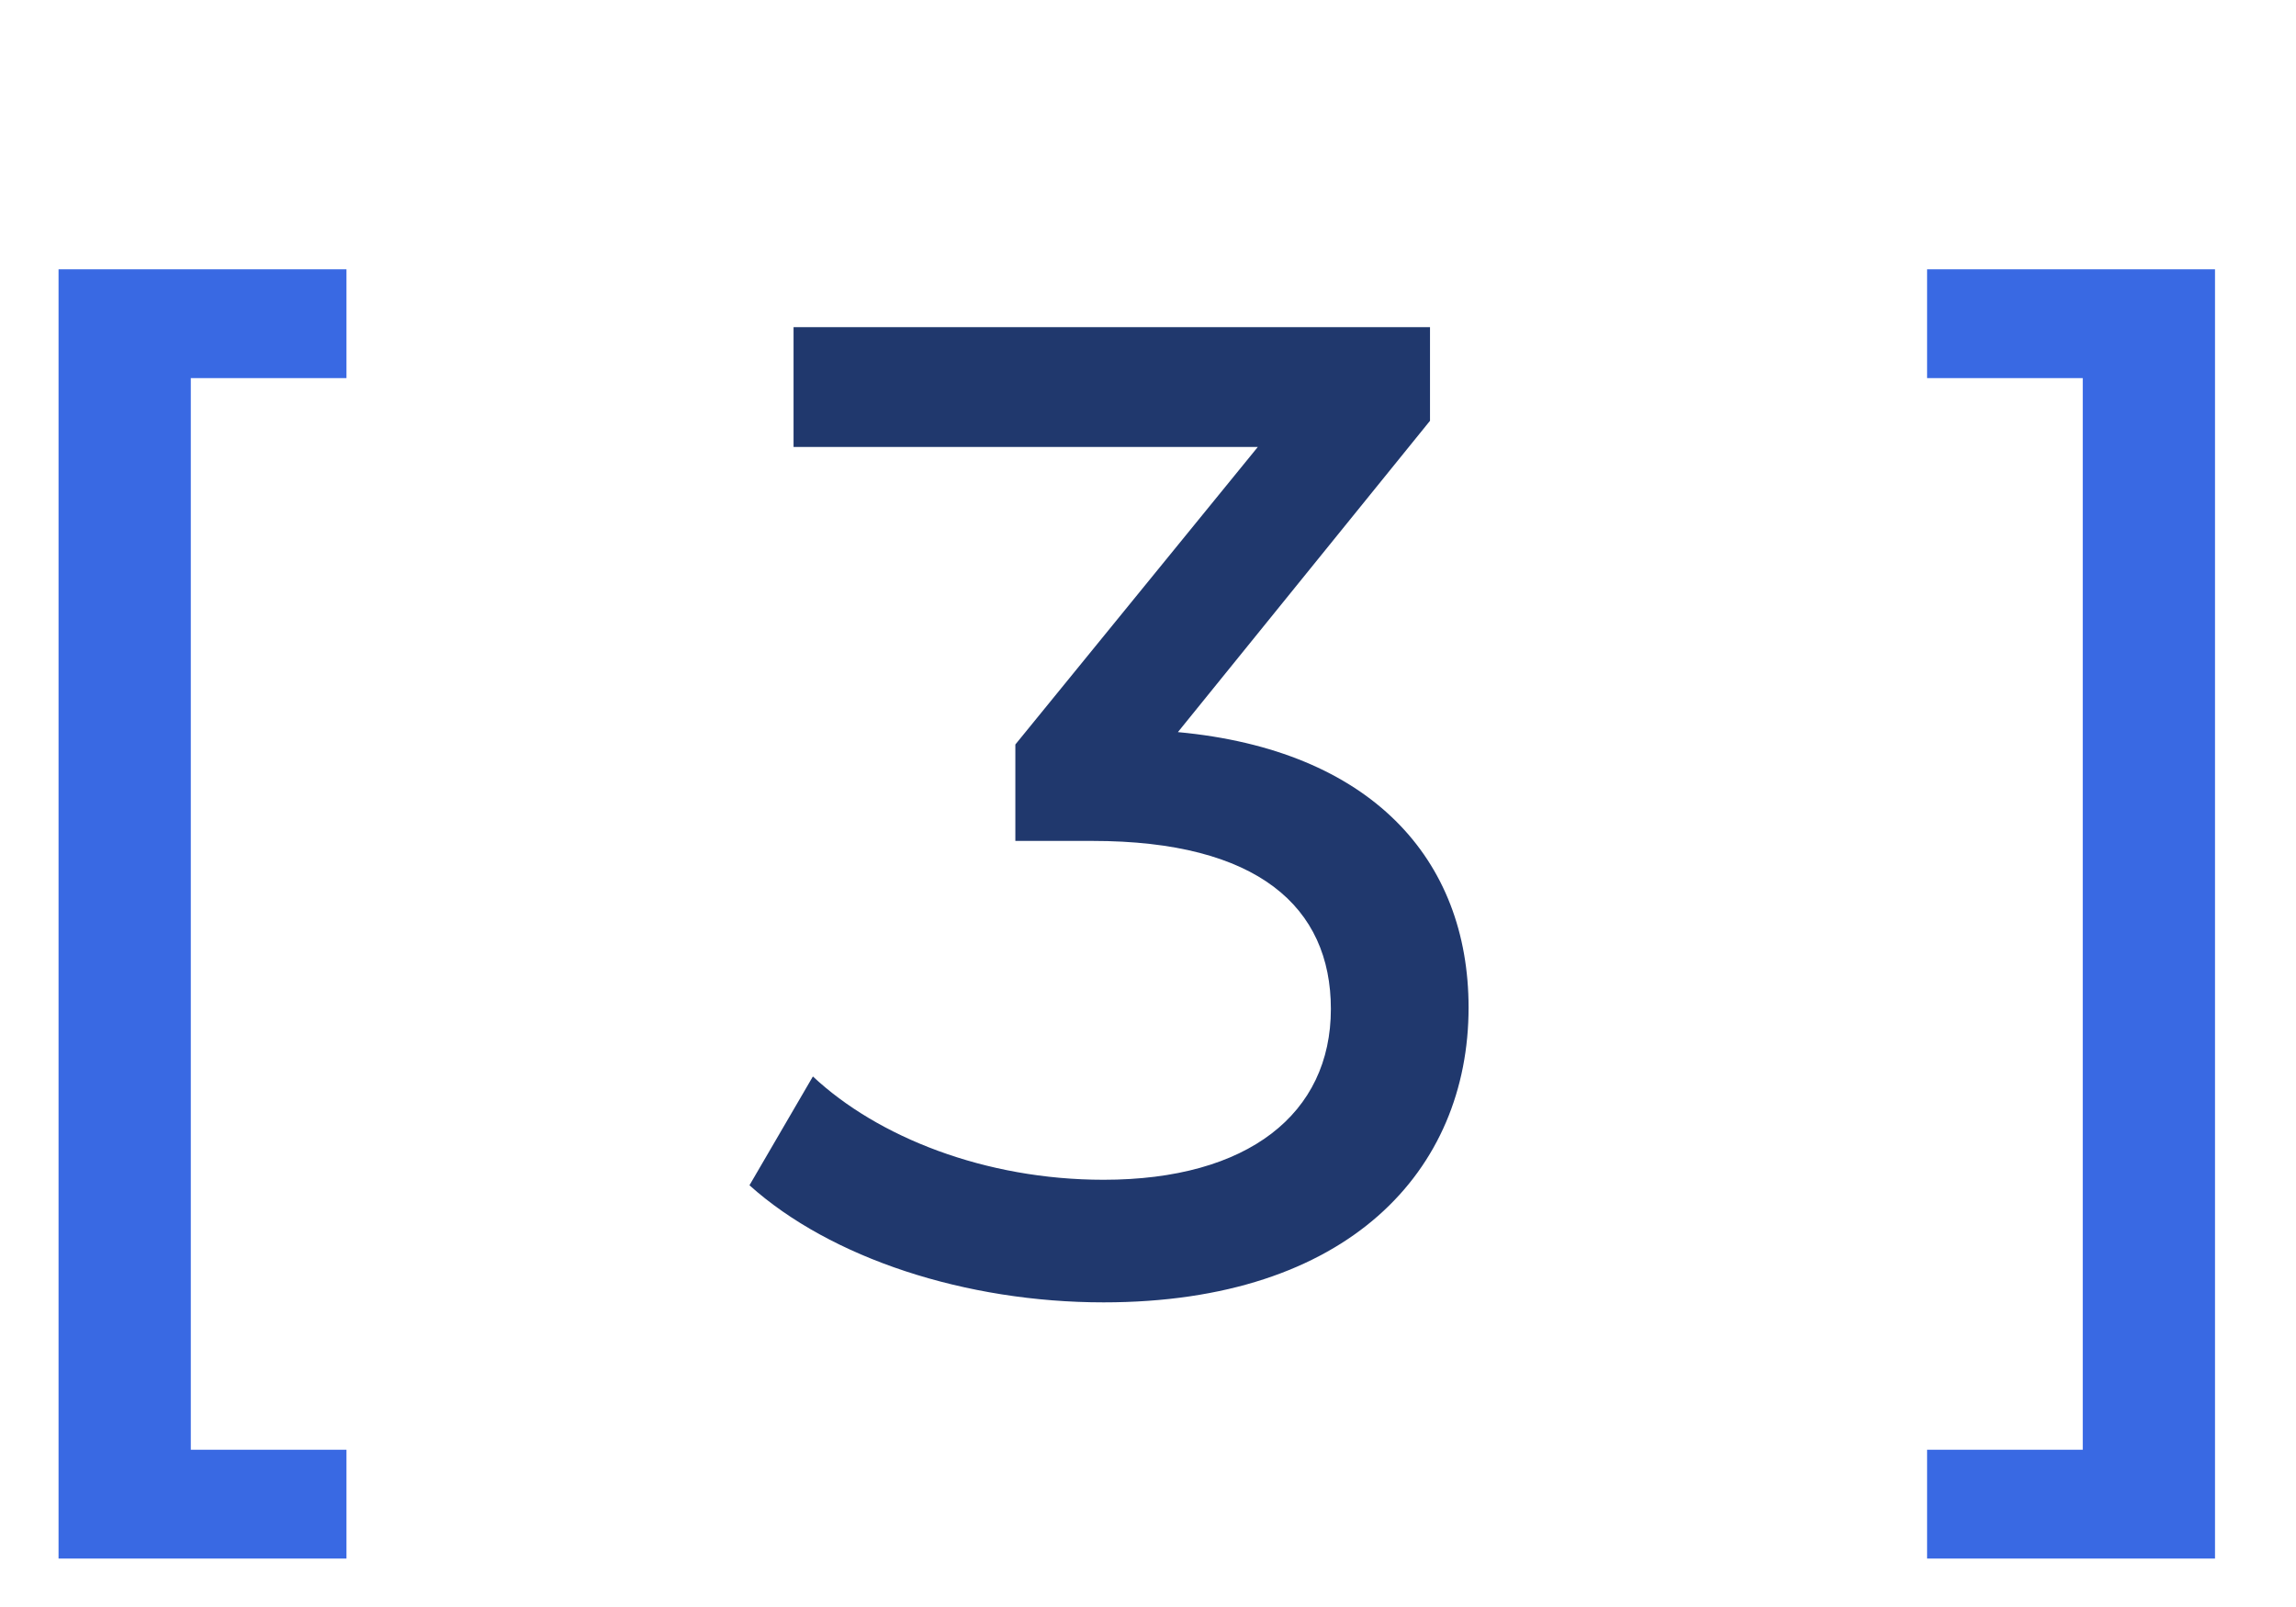
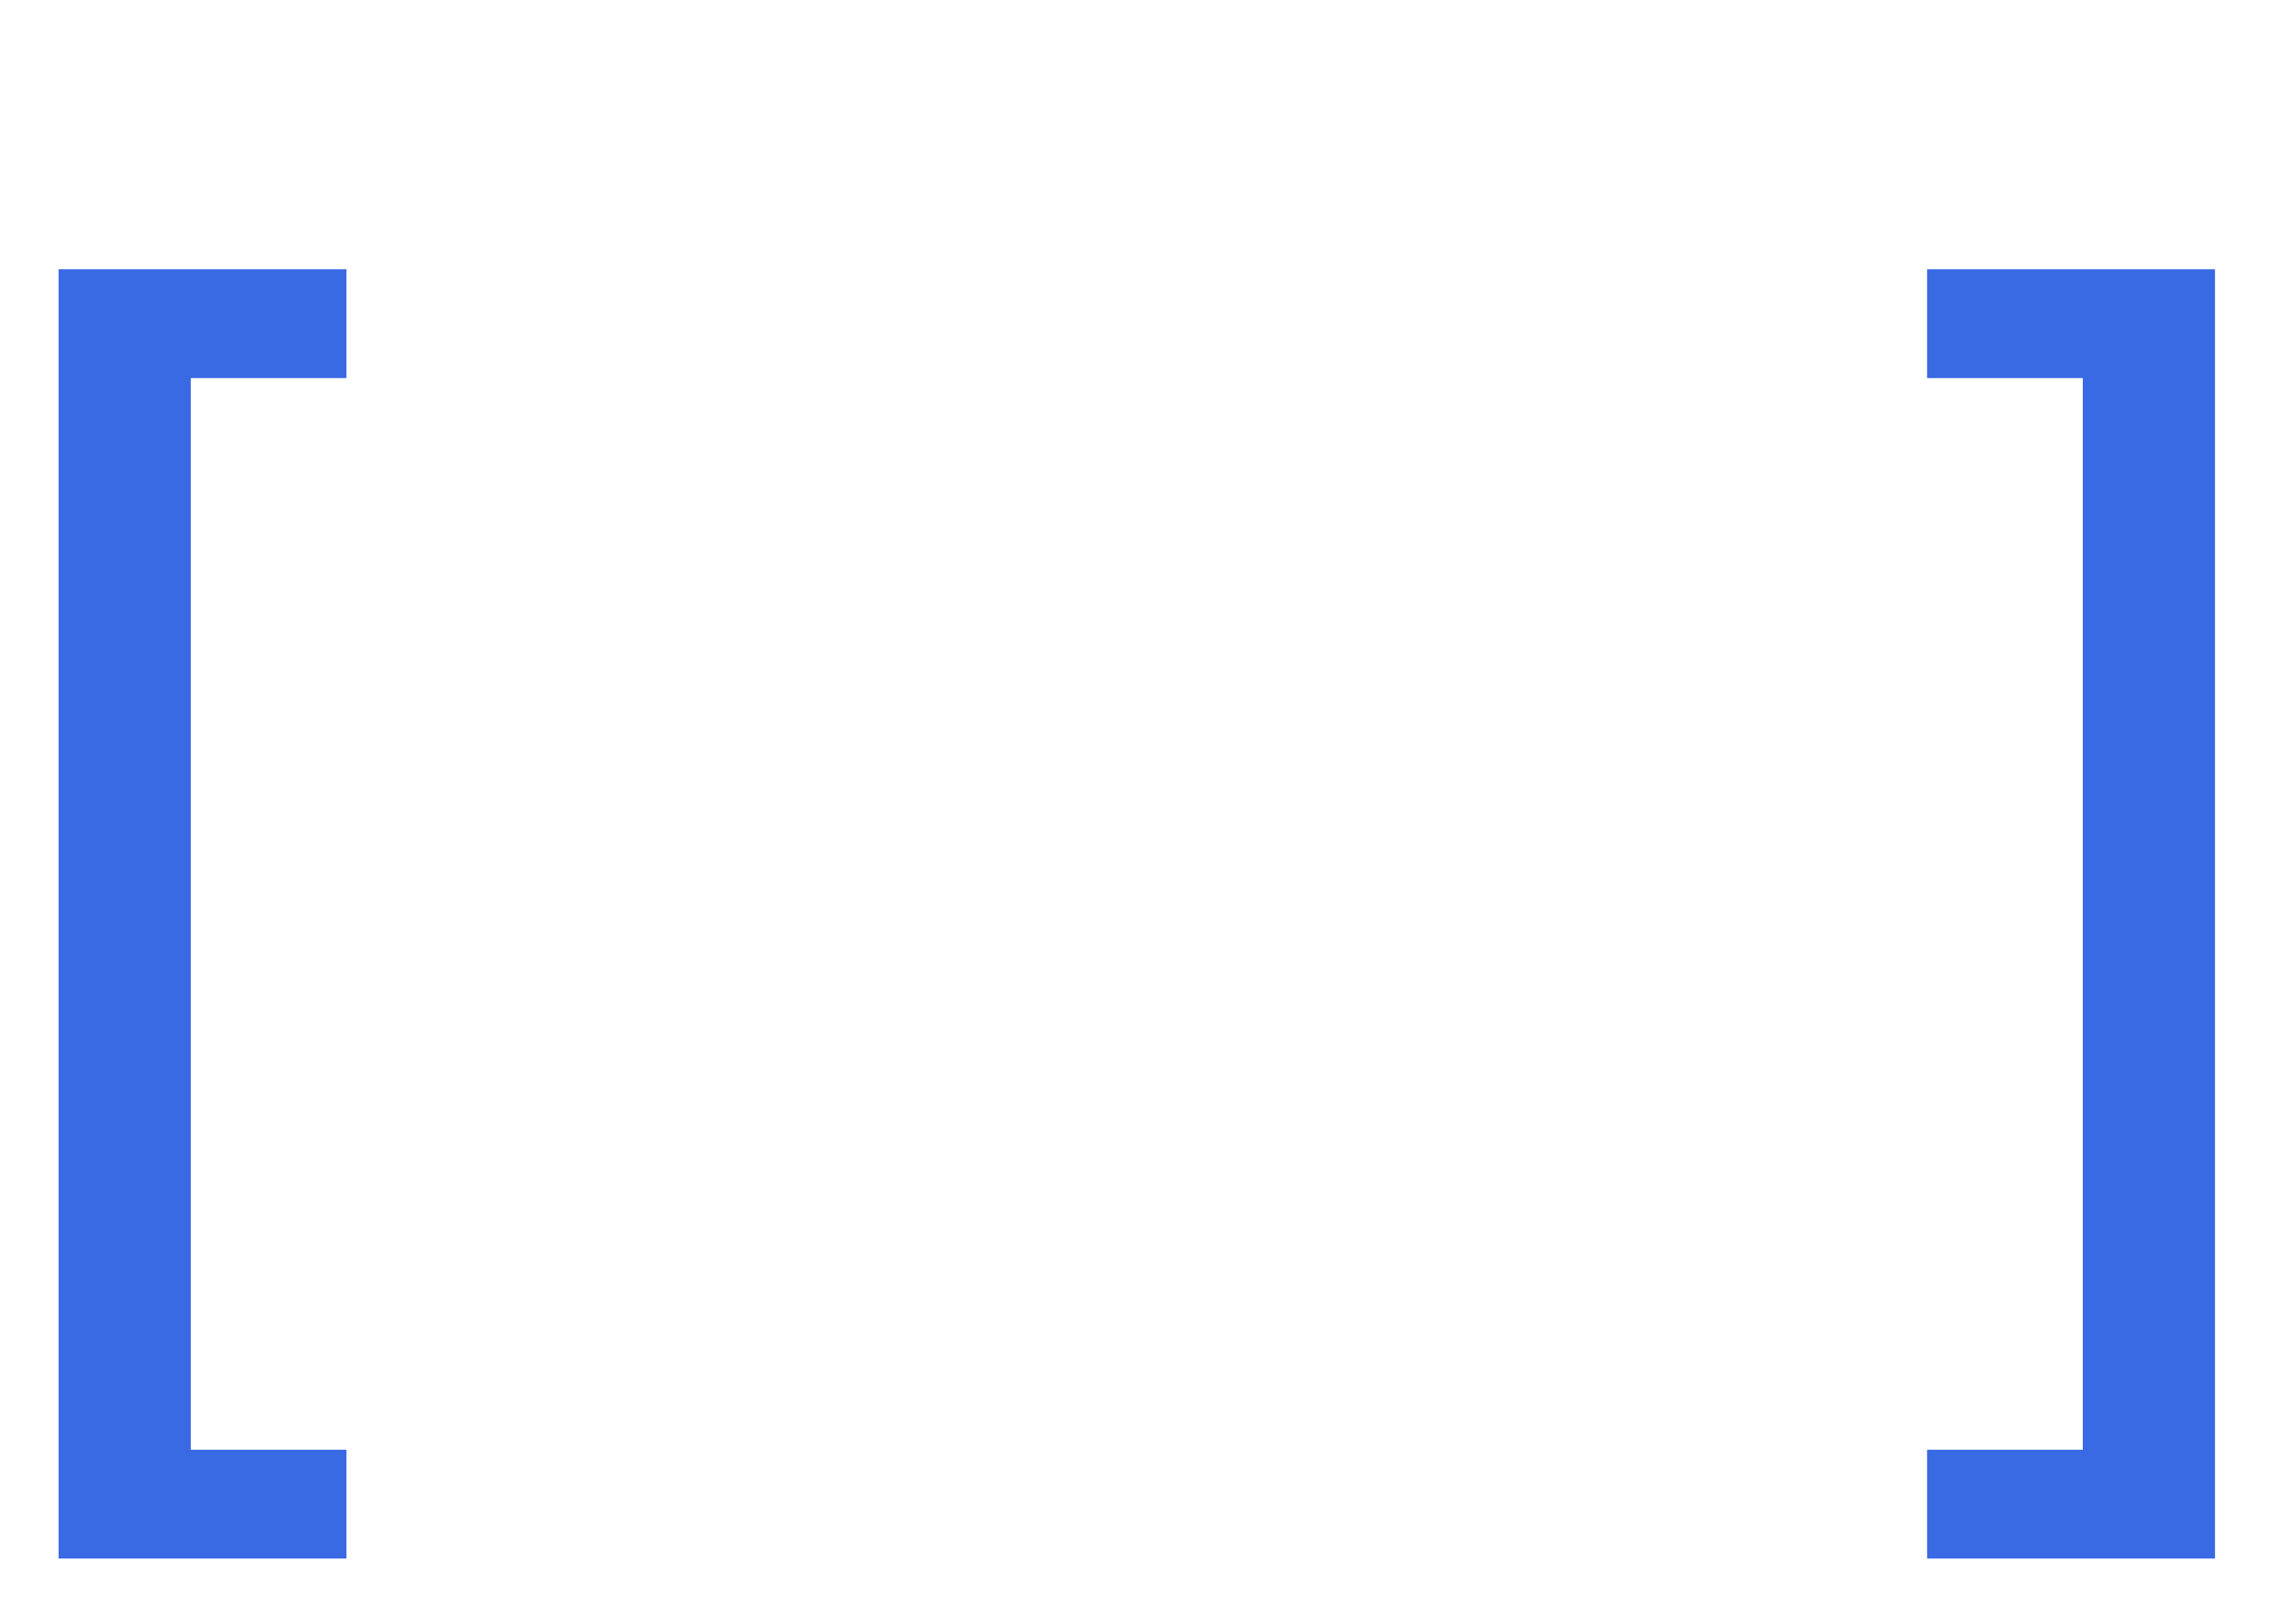
<svg xmlns="http://www.w3.org/2000/svg" width="40" height="28" viewBox="0 0 40 28" fill="none">
-   <path d="M1.02 27.156V4.692H6.036V6.588H3.324V25.26H6.036V27.156H1.02ZM38.589 27.156H33.573V25.26H36.285V6.588H33.573V4.692H38.589V27.156Z" fill="#3969E3" />
-   <path d="M20.521 12.756C23.881 13.068 25.585 14.964 25.585 17.556C25.585 20.388 23.497 22.692 19.226 22.692C16.826 22.692 14.473 21.924 13.057 20.652L14.162 18.756C15.29 19.812 17.162 20.556 19.226 20.556C21.745 20.556 23.186 19.404 23.186 17.58C23.186 15.804 21.913 14.652 19.034 14.652H17.689V12.972L21.913 7.788H13.825V5.7H24.913V7.332L20.521 12.756Z" fill="#20386D" />
+   <path d="M1.02 27.156V4.692H6.036V6.588H3.324V25.26H6.036V27.156ZM38.589 27.156H33.573V25.26H36.285V6.588H33.573V4.692H38.589V27.156Z" fill="#3969E3" />
</svg>